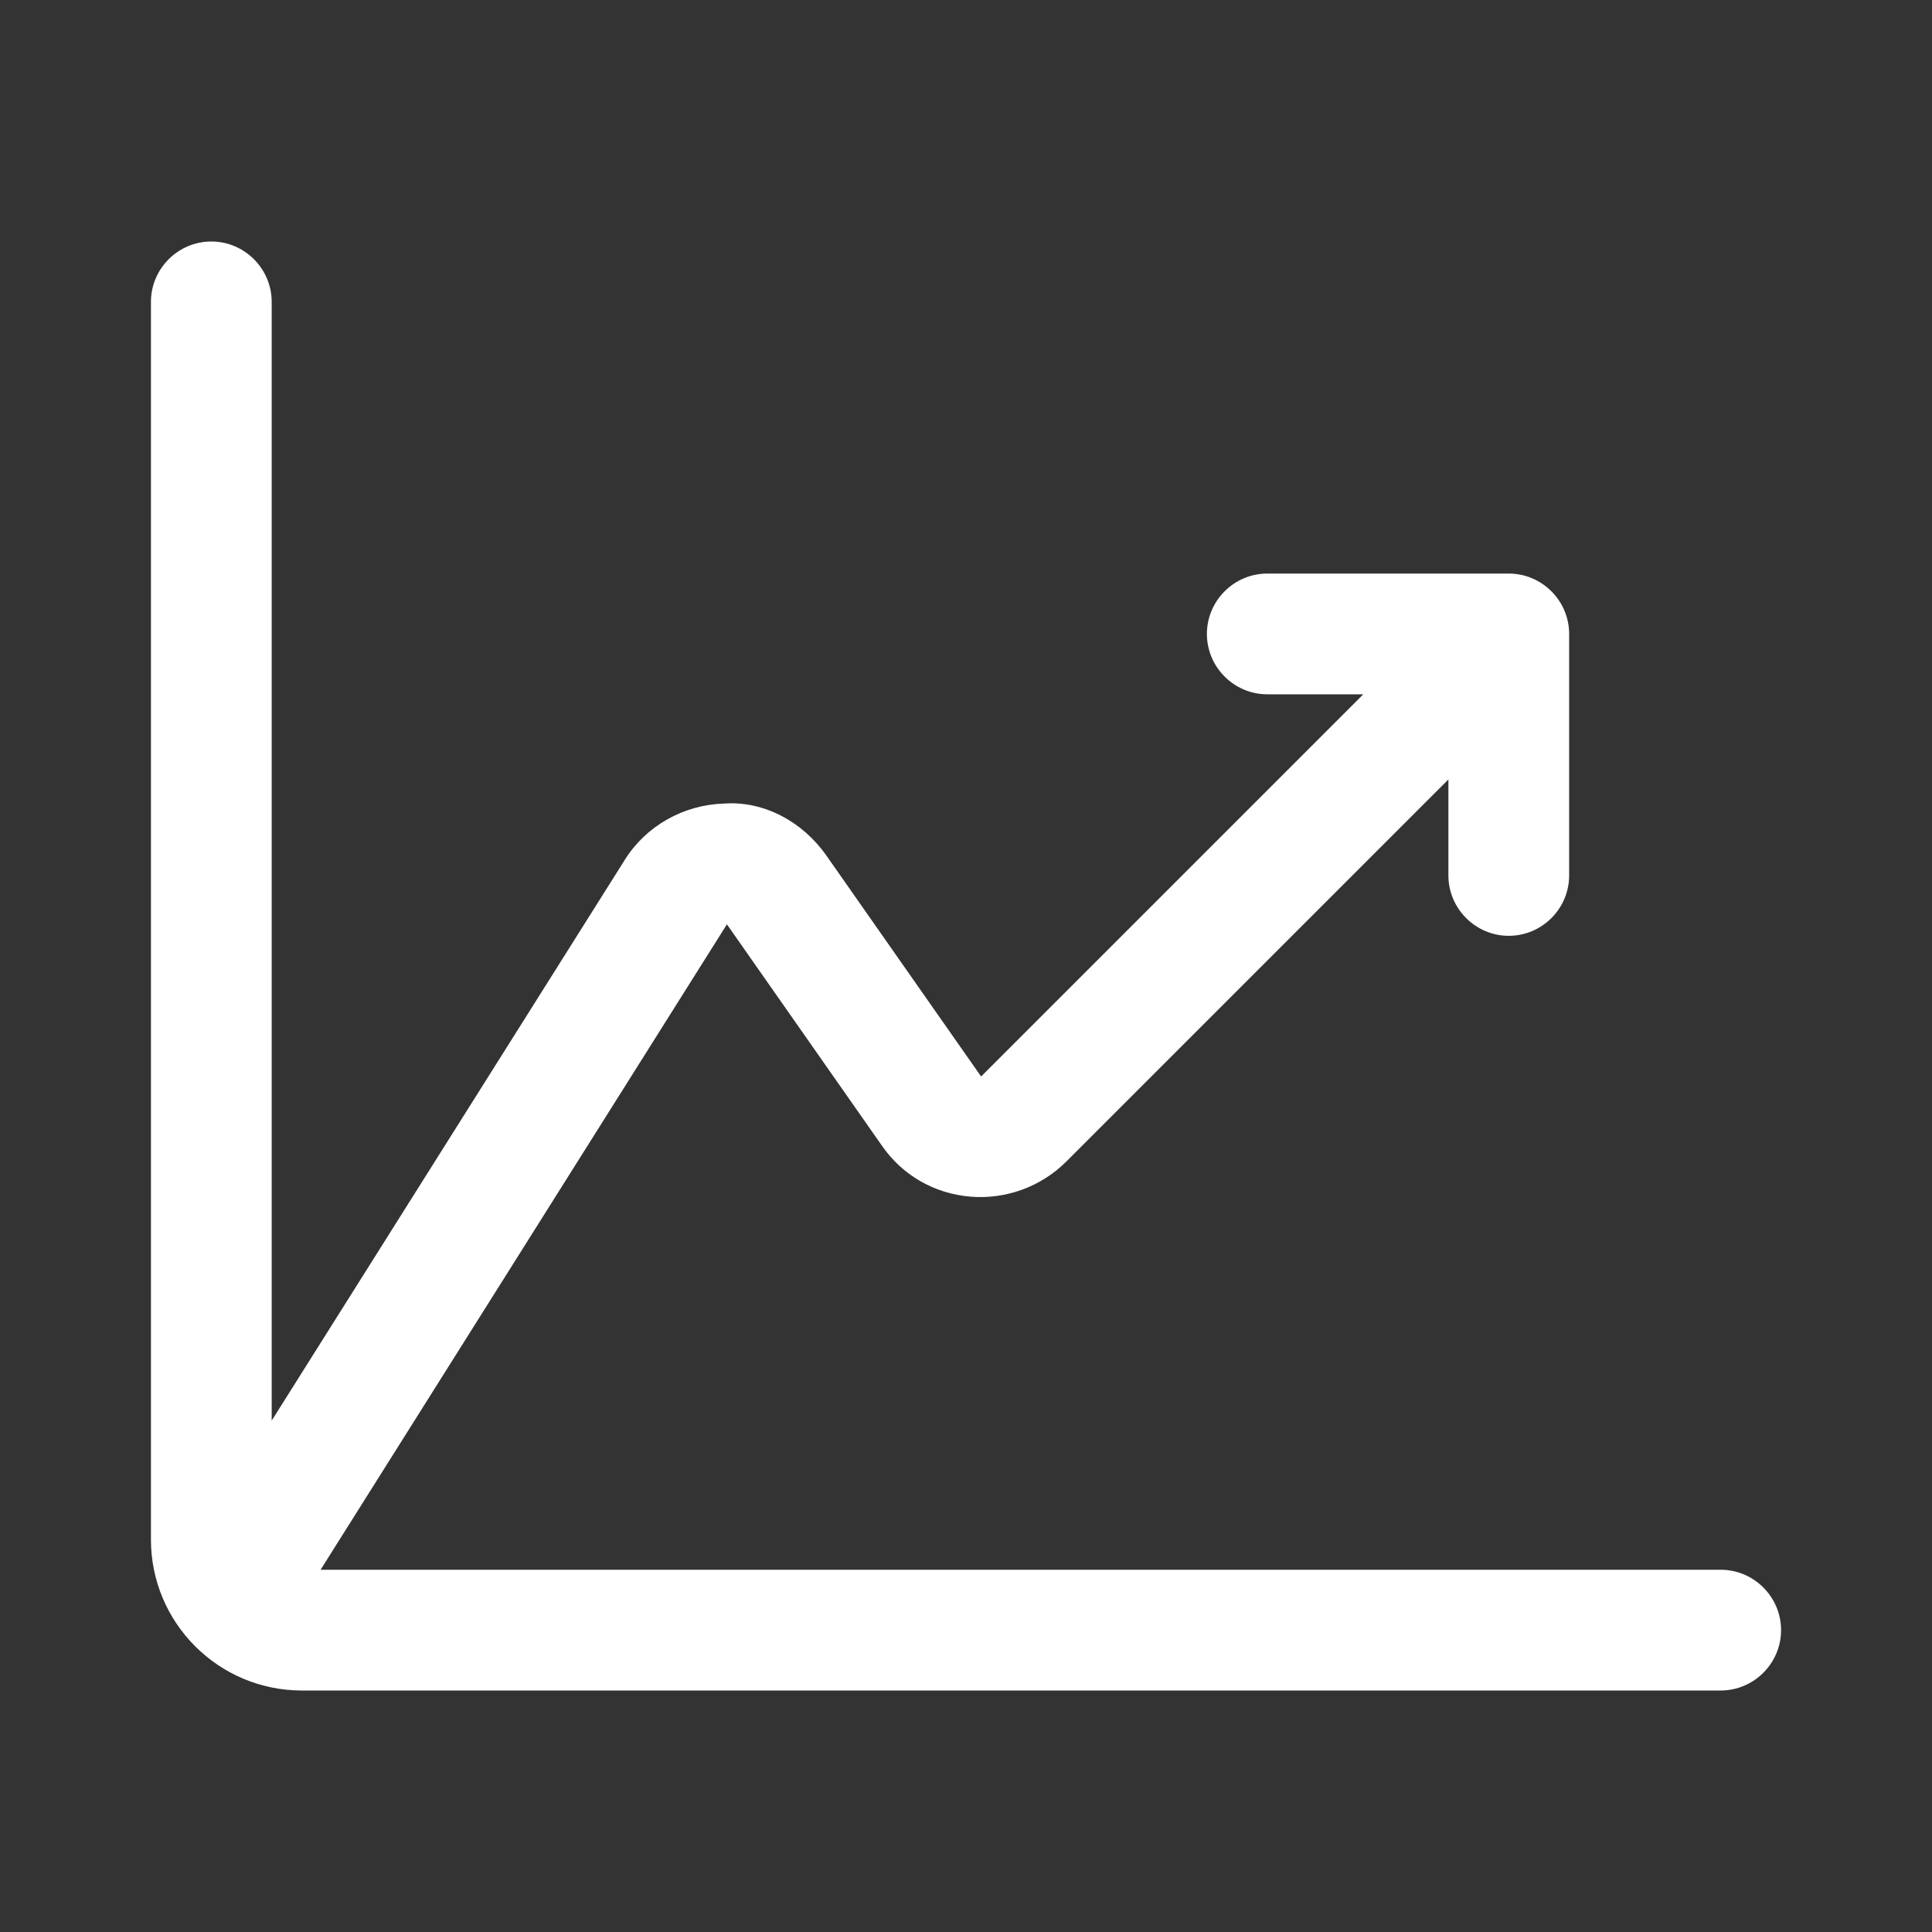
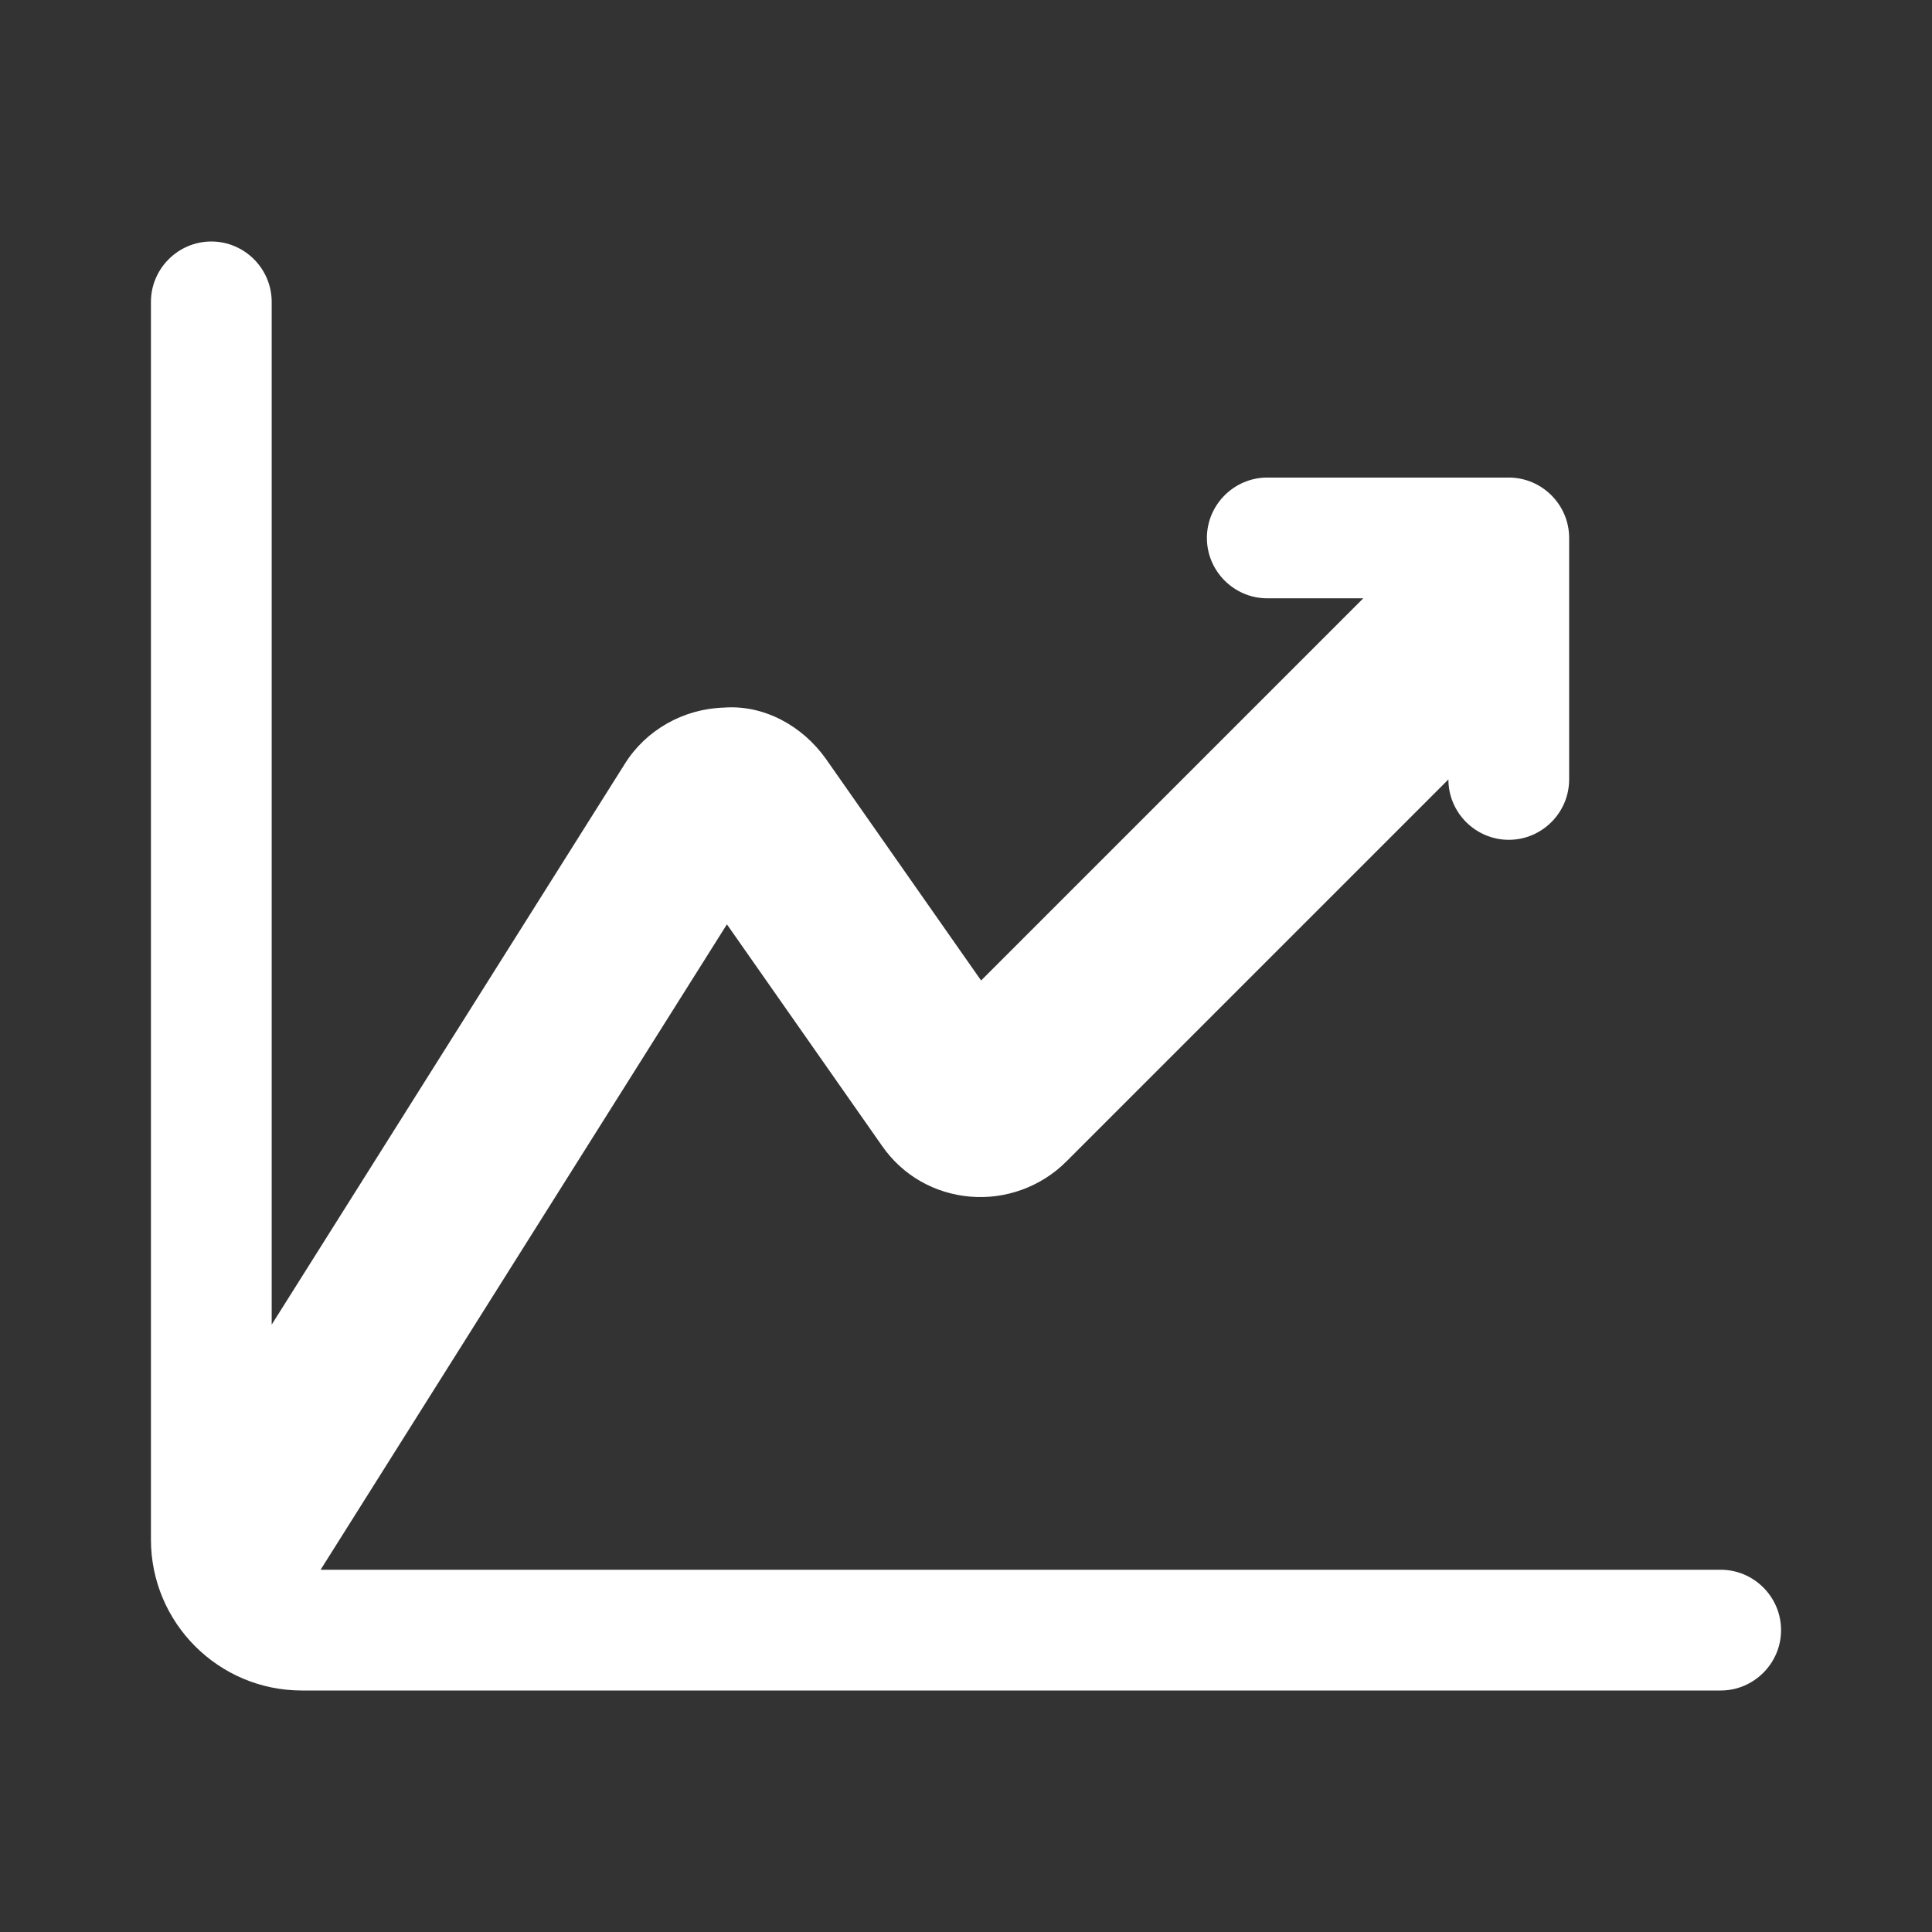
<svg xmlns="http://www.w3.org/2000/svg" id="icons" viewBox="0 0 32 32">
  <rect x="0" y="0" width="32" height="32" fill="#333333" stroke="none" />
  <defs>
    <style>
      .cls-1 {
        fill: #fff;
      }
    </style>
  </defs>
-   <path class="cls-1" d="M28.5,26H5.31l6.73-10.69,2.57,3.67c.34.49.87.79,1.46.84.58.05,1.17-.16,1.59-.58l6.33-6.33v1.59c0,.55.45,1,1,1s1-.45,1-1v-4c0-.55-.45-1-1-1h-4c-.55,0-1,.45-1,1s.45,1,1,1h1.59l-6.33,6.33-2.57-3.67c-.39-.55-1.03-.9-1.69-.85-.67.02-1.29.37-1.64.93l-5.85,9.29V5c0-.55-.45-1-1-1s-1,.45-1,1v20.5c0,1.38,1.12,2.5,2.5,2.5h23.5c.55,0,1-.45,1-1s-.45-1-1-1Z" />
+   <path class="cls-1" d="M28.5,26H5.31l6.73-10.69,2.57,3.67c.34.49.87.79,1.46.84.58.05,1.17-.16,1.59-.58l6.33-6.33c0,.55.45,1,1,1s1-.45,1-1v-4c0-.55-.45-1-1-1h-4c-.55,0-1,.45-1,1s.45,1,1,1h1.59l-6.33,6.33-2.57-3.67c-.39-.55-1.03-.9-1.69-.85-.67.02-1.29.37-1.64.93l-5.85,9.29V5c0-.55-.45-1-1-1s-1,.45-1,1v20.5c0,1.38,1.12,2.5,2.5,2.5h23.5c.55,0,1-.45,1-1s-.45-1-1-1Z" />
</svg>